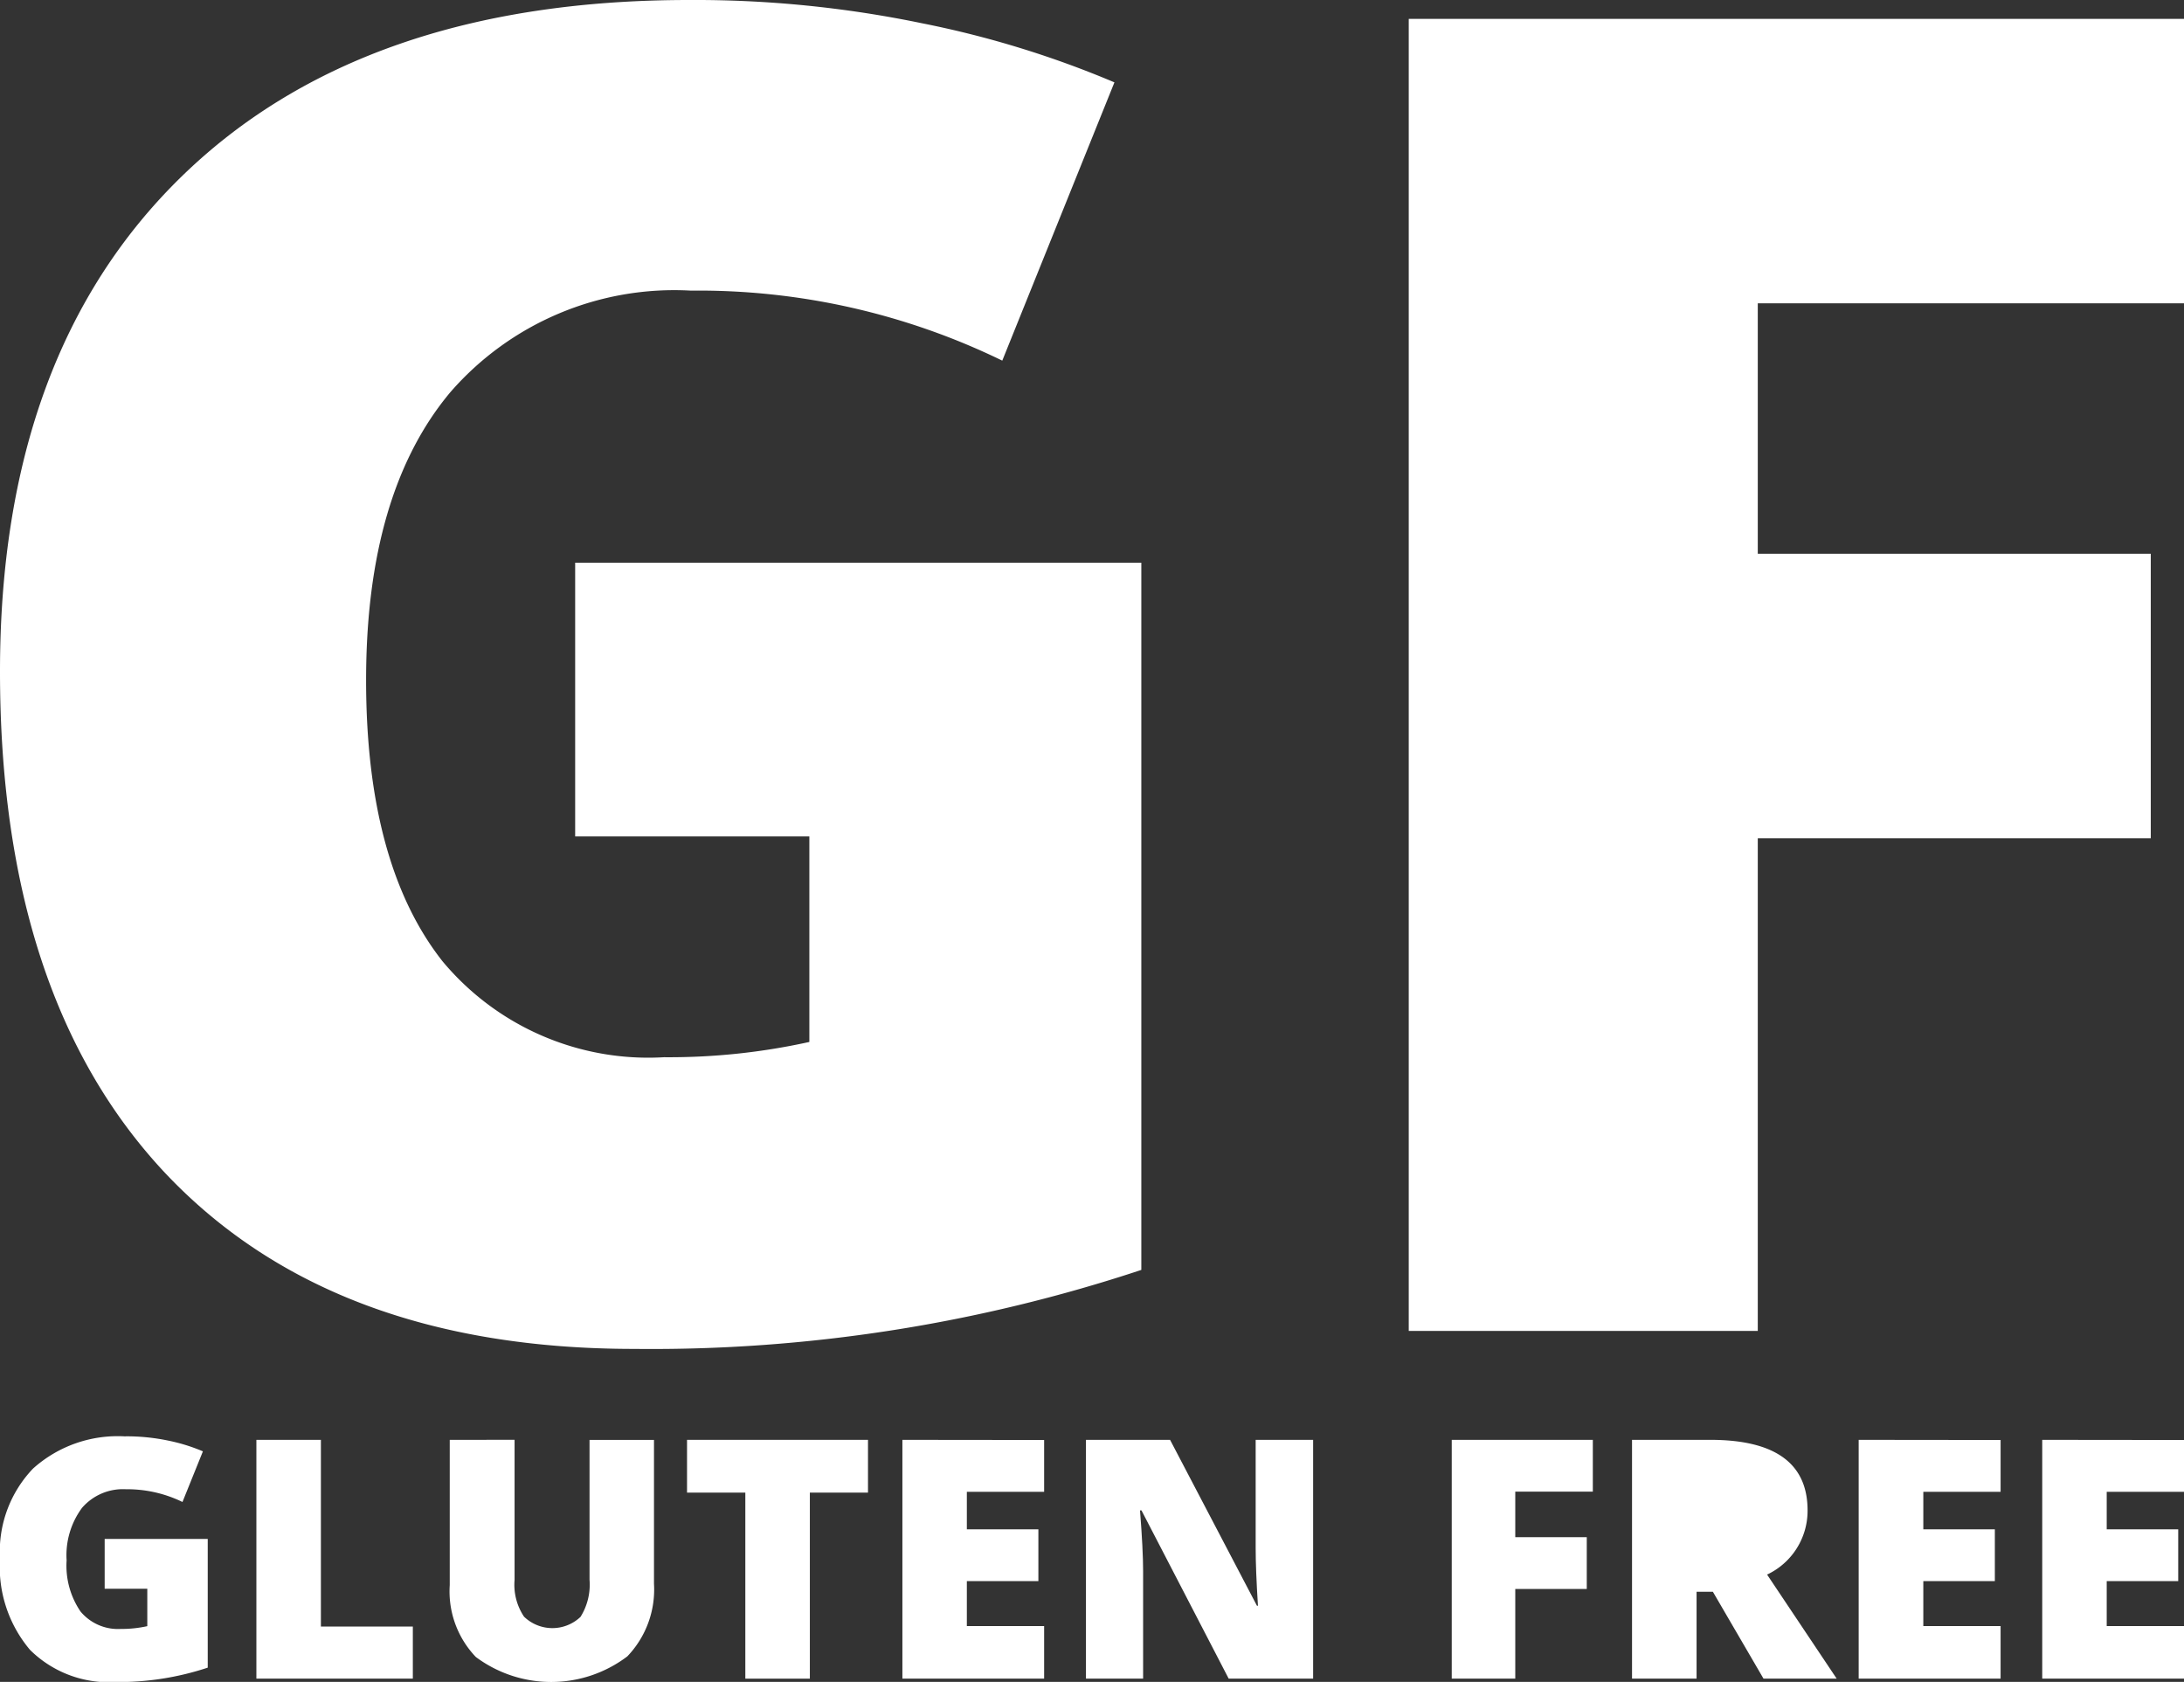
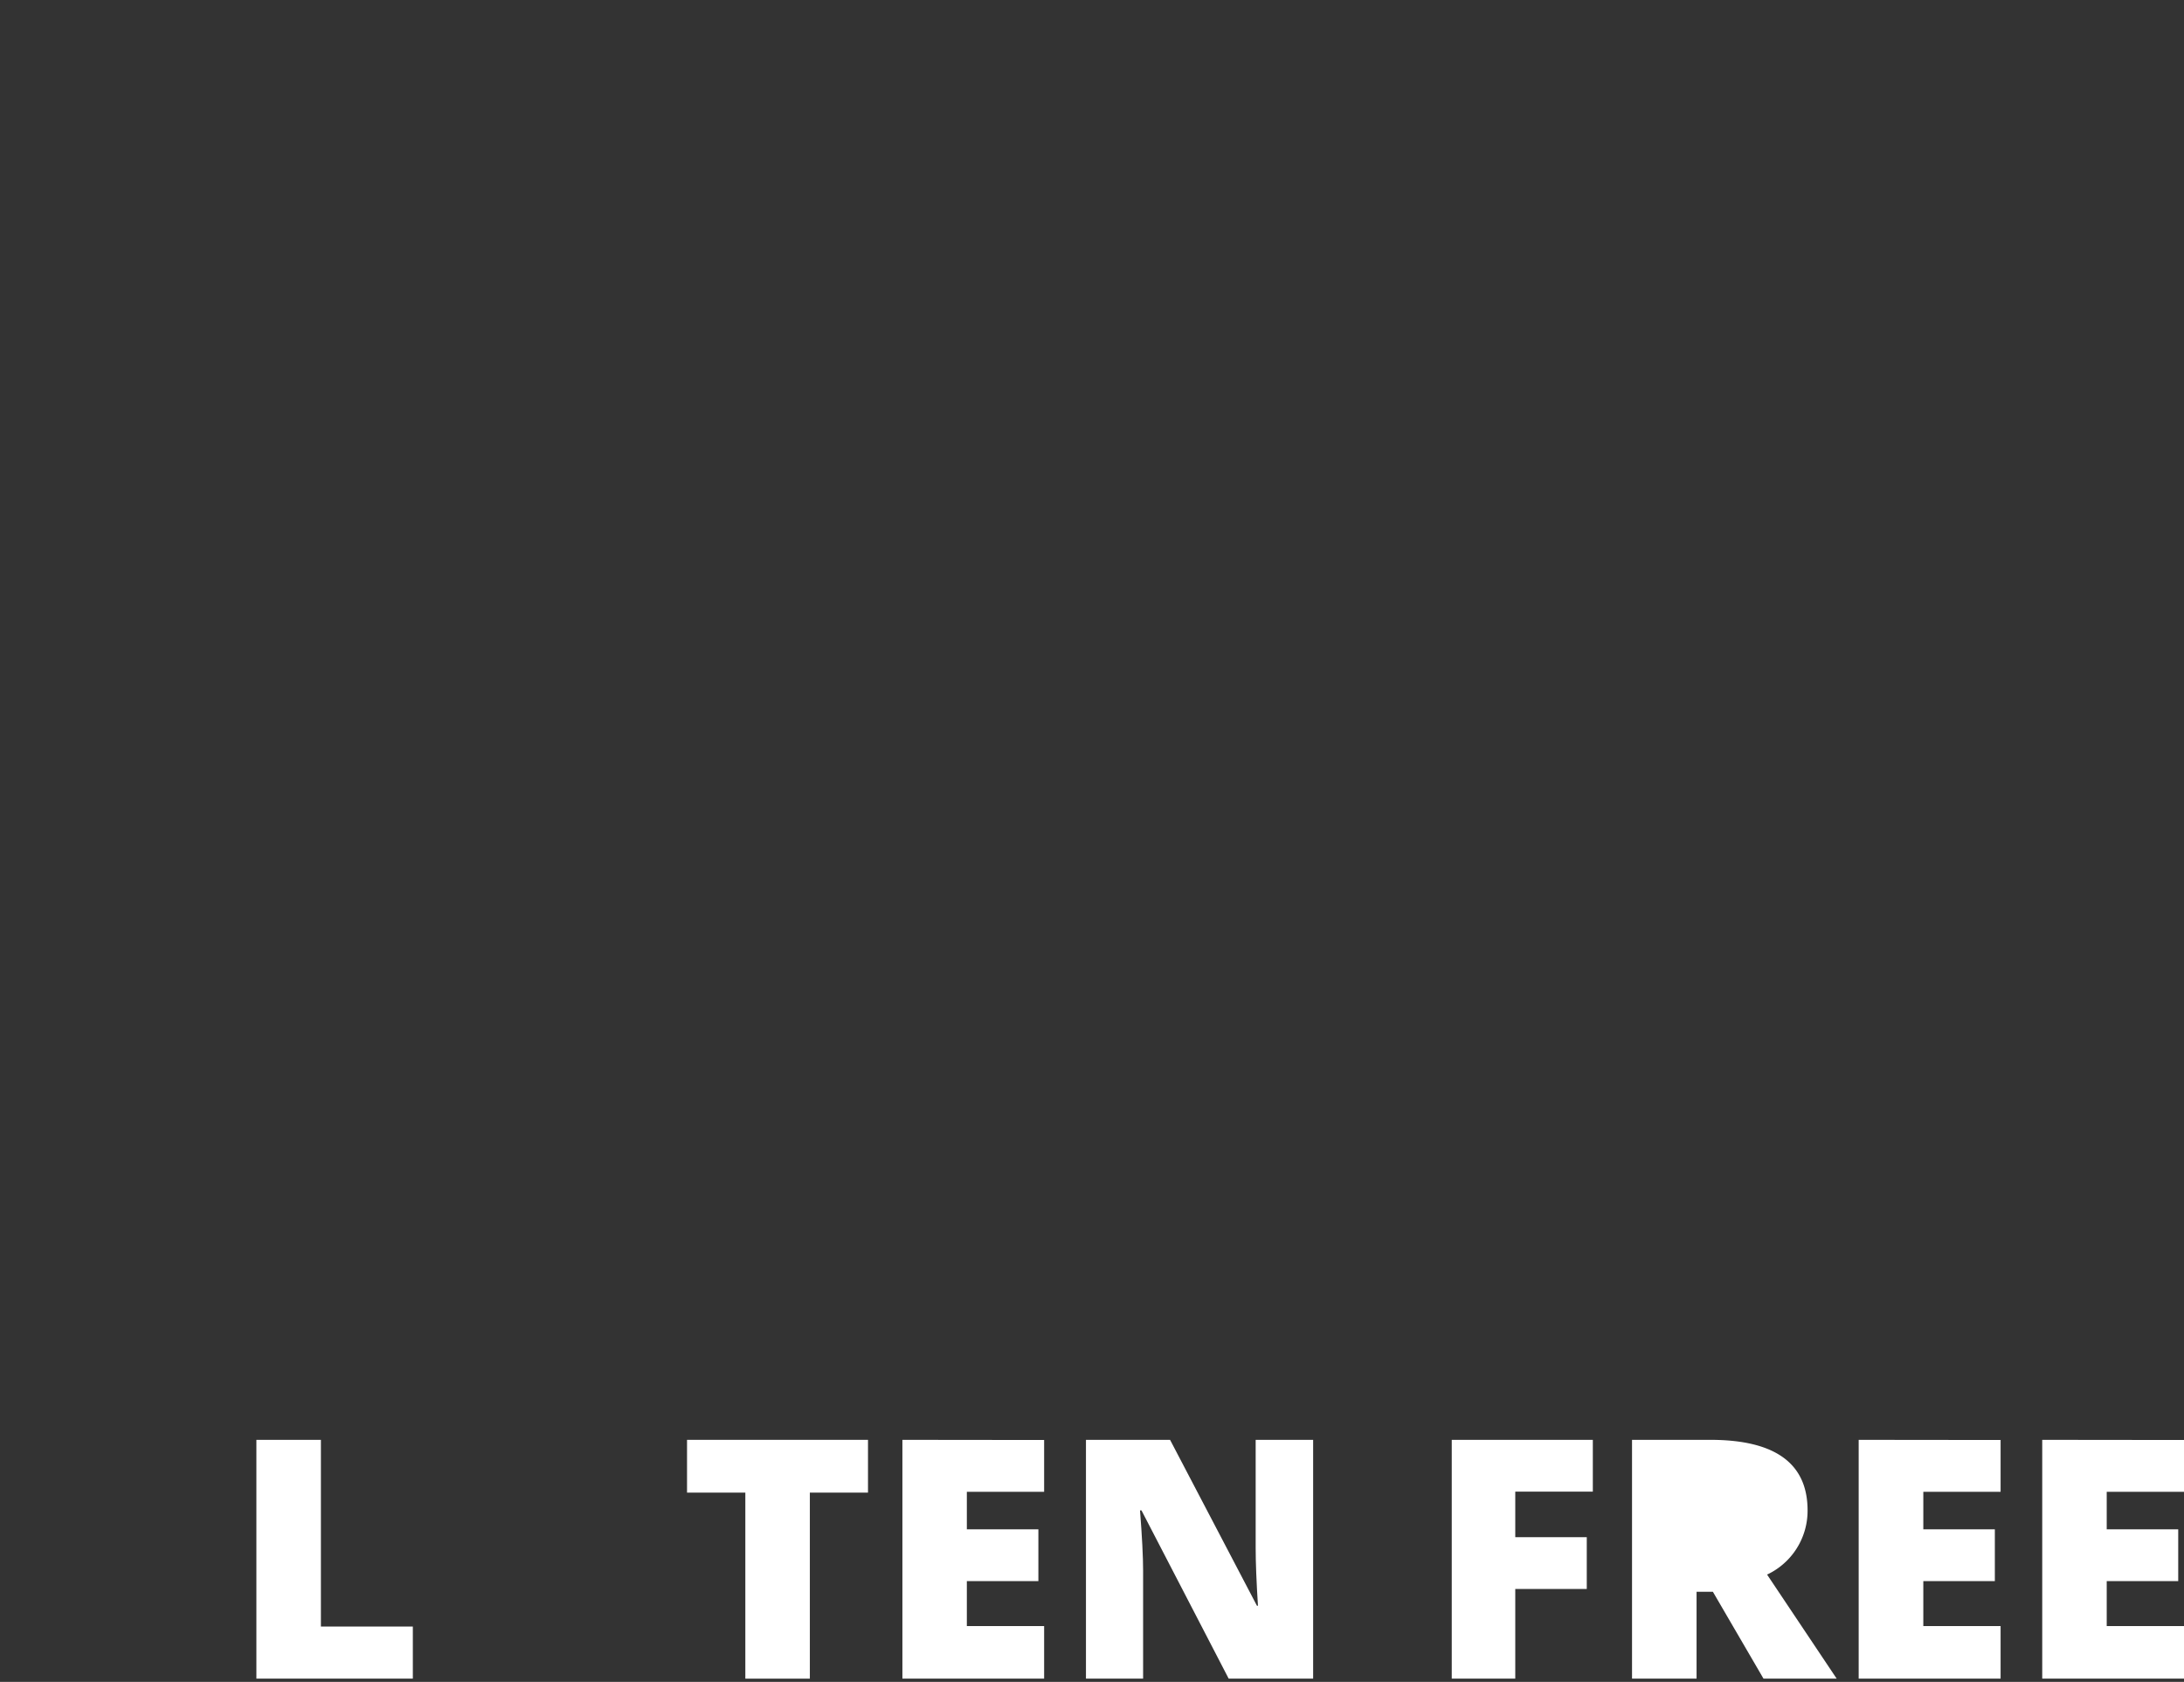
<svg xmlns="http://www.w3.org/2000/svg" id="Group_73" data-name="Group 73" width="70.651" height="54.398" viewBox="0 0 70.651 54.398">
  <rect x="0" y="0" width="70.651" height="54.398" fill="#333333" stroke="none" />
  <defs>
    <clipPath id="clip-path">
      <rect id="Rectangle_54" data-name="Rectangle 54" width="70.651" height="54.398" fill="#fff" />
    </clipPath>
  </defs>
  <g id="Group_72" data-name="Group 72" transform="translate(0 0)">
    <g id="Group_71" data-name="Group 71" clip-path="url(#clip-path)">
-       <path id="Path_123" data-name="Path 123" d="M22.293,0Q11.727,0,5.864,5.719T0,21.712Q0,32.248,5.341,37.938q5.37,5.69,15.18,5.69a50.352,50.352,0,0,0,16.4-2.555V18.2H18.606v8.853h7.576V33.7a21.011,21.011,0,0,1-4.7.494,8.663,8.663,0,0,1-7.169-3.106Q11.843,27.952,11.843,22q0-6.066,2.728-9.318A9.6,9.6,0,0,1,22.35,9.4a22.446,22.446,0,0,1,10.073,2.264l3.628-9A31.883,31.883,0,0,0,29.839.755,36.187,36.187,0,0,0,22.293,0" fill="#fff" />
-       <path id="Path_124" data-name="Path 124" d="M236.555,3.164V45.6h11.291V29.665h12.713v-9.2H247.846v-8.1h13.788v-9.2Z" transform="translate(-190.983 -2.554)" fill="#fff" />
-       <path id="Path_125" data-name="Path 125" d="M4.058,241.156a4.1,4.1,0,0,0-2.99,1.041A3.879,3.879,0,0,0,0,245.108a4.154,4.154,0,0,0,.972,2.953A3.616,3.616,0,0,0,3.735,249.1a9.155,9.155,0,0,0,2.985-.465v-4.163H3.386v1.611H4.765v1.21a3.839,3.839,0,0,1-.856.09,1.576,1.576,0,0,1-1.305-.565,2.627,2.627,0,0,1-.449-1.653,2.573,2.573,0,0,1,.5-1.7,1.75,1.75,0,0,1,1.416-.6,4.082,4.082,0,0,1,1.832.412l.661-1.638a5.852,5.852,0,0,0-1.13-.349,6.627,6.627,0,0,0-1.373-.137" transform="translate(0 -194.698)" fill="#fff" />
      <path id="Path_126" data-name="Path 126" d="M43.051,241.731v7.723h5.061v-1.685H45.138v-6.038Z" transform="translate(-34.757 -195.162)" fill="#fff" />
-       <path id="Path_127" data-name="Path 127" d="M75.519,241.731v4.7a3.065,3.065,0,0,0,.845,2.324,4.078,4.078,0,0,0,4.9-.021,3.123,3.123,0,0,0,.862-2.351v-4.649H80.041v4.522a1.968,1.968,0,0,1-.291,1.2,1.321,1.321,0,0,1-1.828-.006,1.851,1.851,0,0,1-.306-1.188v-4.532Z" transform="translate(-60.97 -195.162)" fill="#fff" />
      <path id="Path_128" data-name="Path 128" d="M115.363,241.731v1.707h1.886v6.017h2.087v-6.017h1.881v-1.707Z" transform="translate(-93.138 -195.162)" fill="#fff" />
      <path id="Path_129" data-name="Path 129" d="M151.531,241.731v7.723h4.585v-1.7h-2.5V246.3h2.314v-1.674h-2.314v-1.215h2.5v-1.675Z" transform="translate(-122.339 -195.162)" fill="#fff" />
      <path id="Path_130" data-name="Path 130" d="M182.351,241.731v7.723H184.2v-3.481q0-.676-.1-1.96h.047l2.821,5.441H189.7v-7.723h-1.859v3.492q0,.709.074,1.875h-.032l-2.811-5.367Z" transform="translate(-147.221 -195.162)" fill="#fff" />
      <path id="Path_131" data-name="Path 131" d="M243.777,241.731v7.723h2.055v-2.9h2.313v-1.674h-2.313v-1.473h2.509v-1.675Z" transform="translate(-196.814 -195.162)" fill="#fff" />
      <path id="Path_132" data-name="Path 132" d="M274.047,241.731v7.723h2.088v-2.81h.527l1.638,2.81h2.367l-2.251-3.365a2.28,2.28,0,0,0,1.31-2.076q0-2.282-3.149-2.282Z" transform="translate(-221.252 -195.162)" fill="#fff" />
      <path id="Path_133" data-name="Path 133" d="M312.109,241.731v7.723H316.7v-1.7h-2.5V246.3h2.314v-1.674H314.2v-1.215h2.5v-1.675Z" transform="translate(-251.982 -195.162)" fill="#fff" />
      <path id="Path_134" data-name="Path 134" d="M342.93,241.731v7.723h4.586v-1.7h-2.5V246.3h2.313v-1.674h-2.313v-1.215h2.5v-1.675Z" transform="translate(-276.865 -195.162)" fill="#fff" />
-       <path id="Path_135" data-name="Path 135" d="M284.883,249.93h.411q1.072,0,1.072.8,0,.967-1.093.967h-.391Z" transform="translate(-230.001 -201.781)" fill="#fff" />
    </g>
  </g>
</svg>